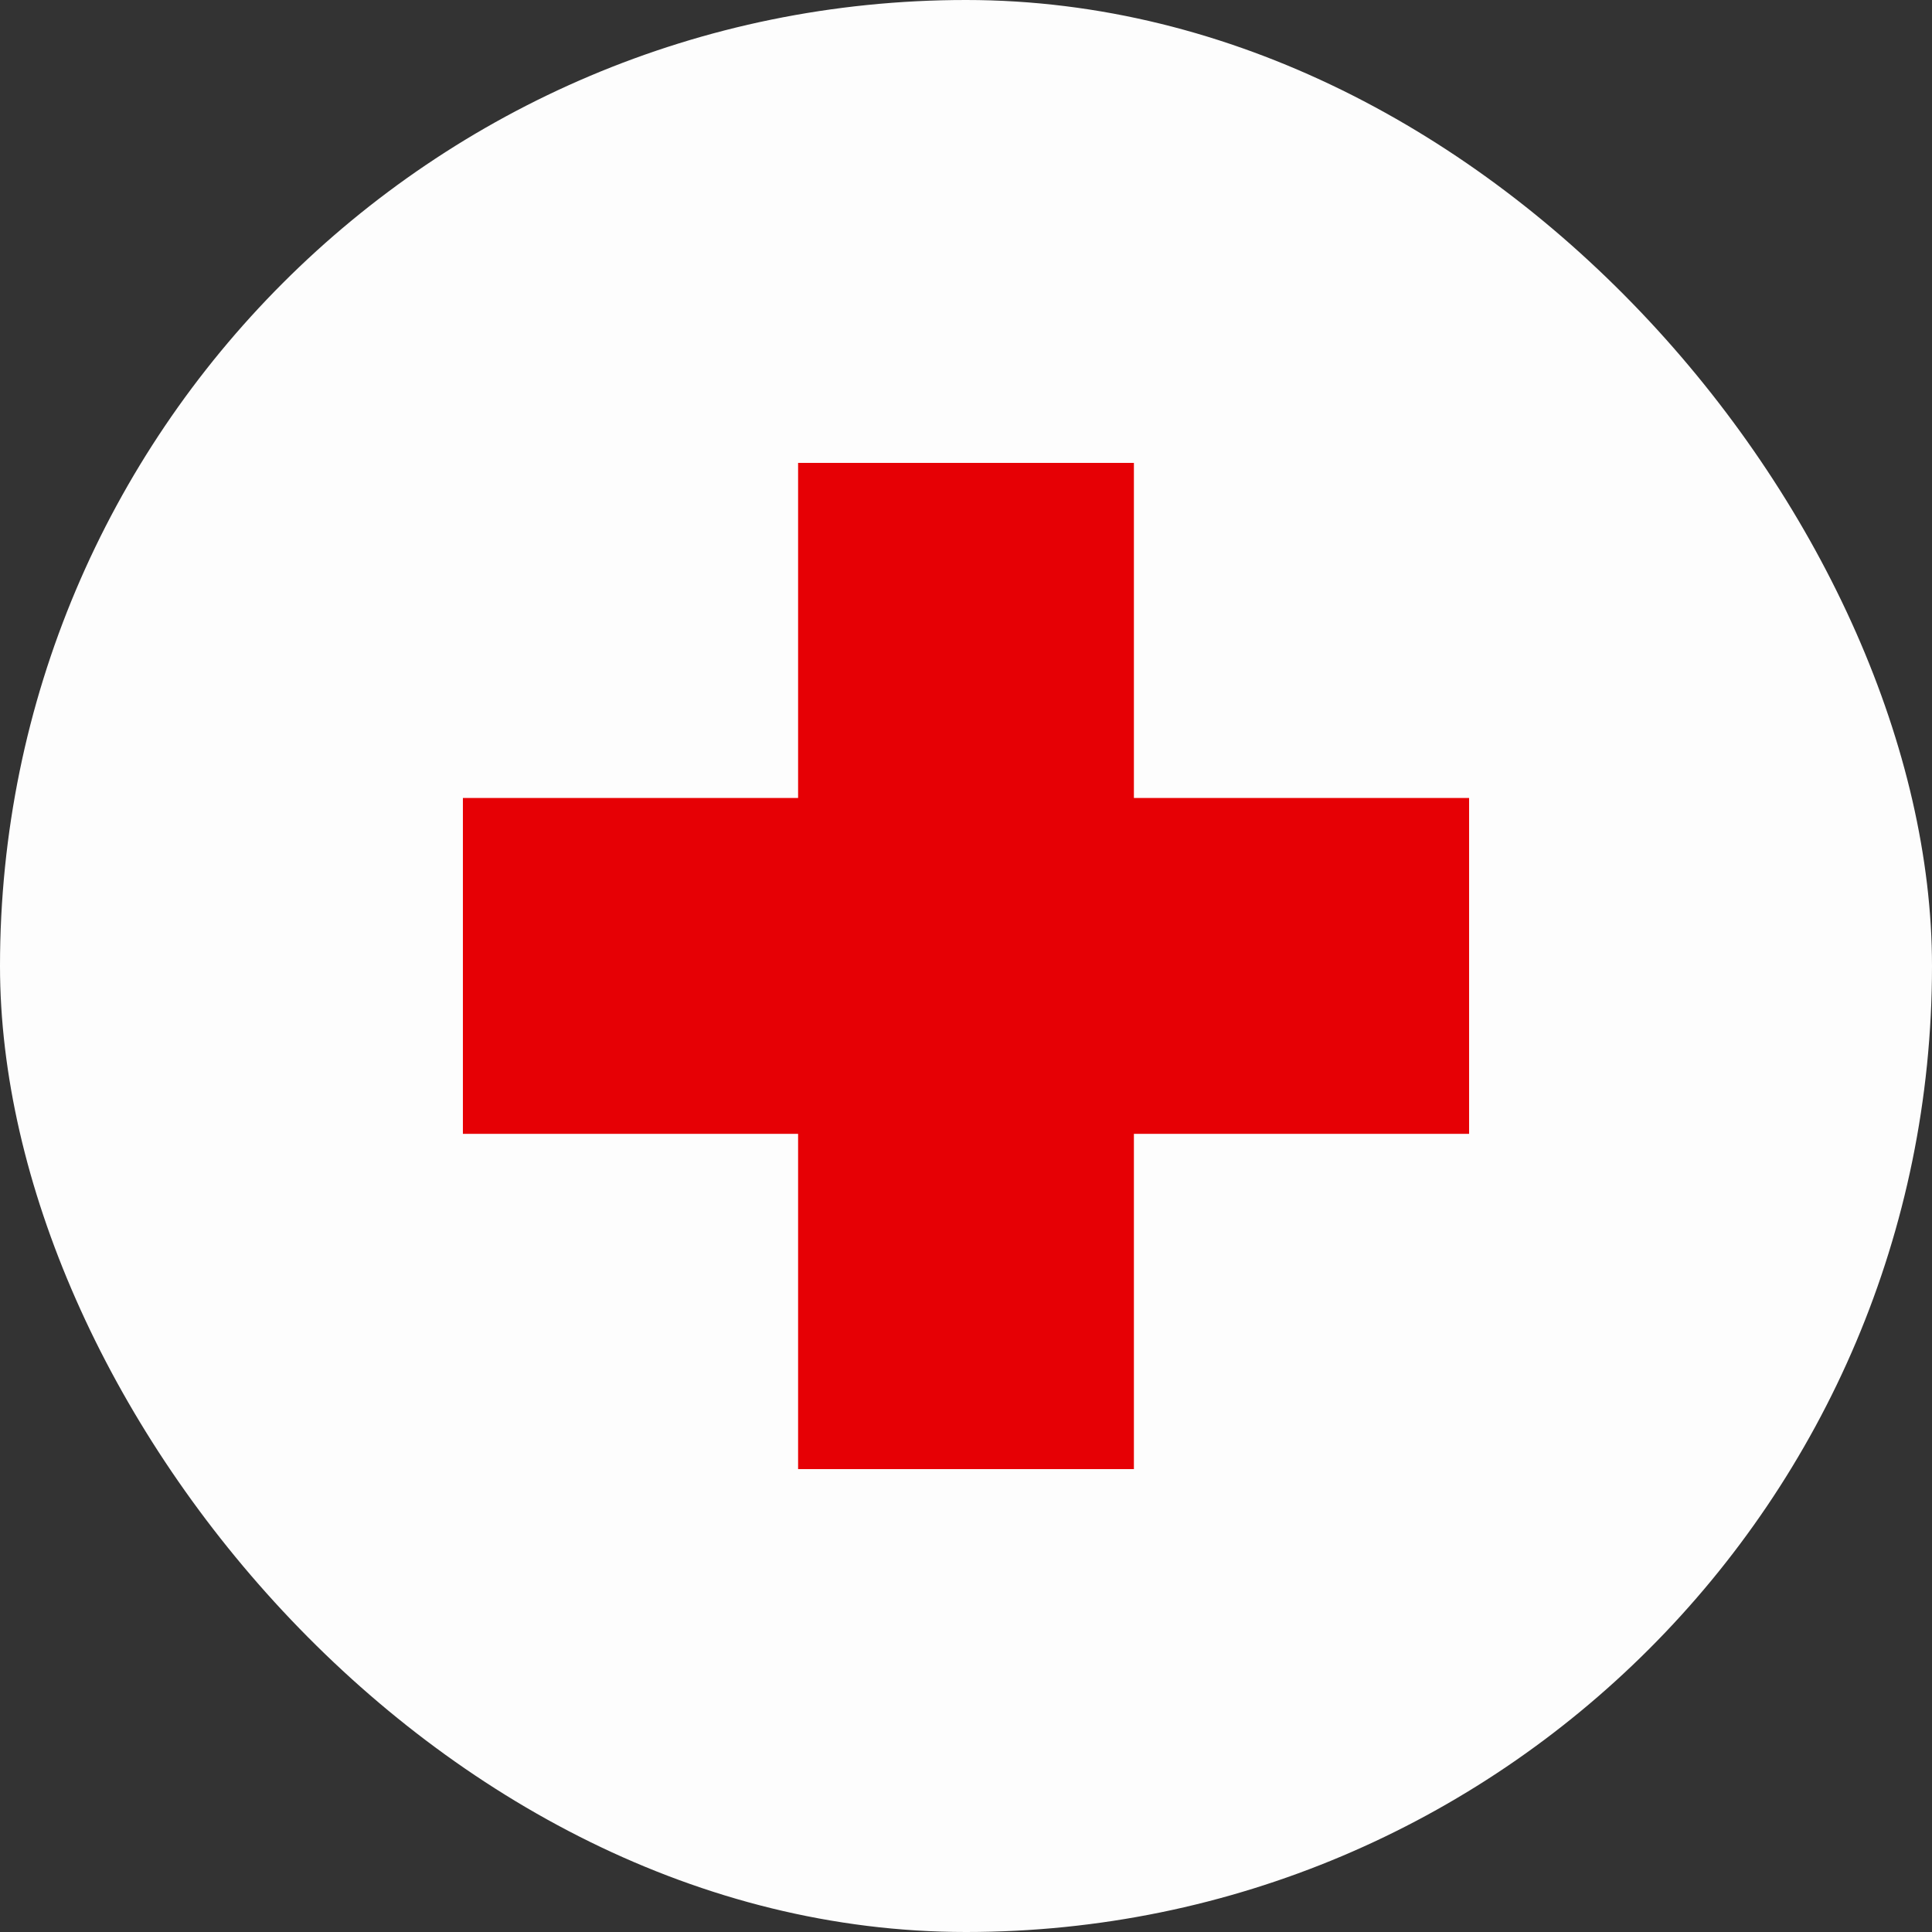
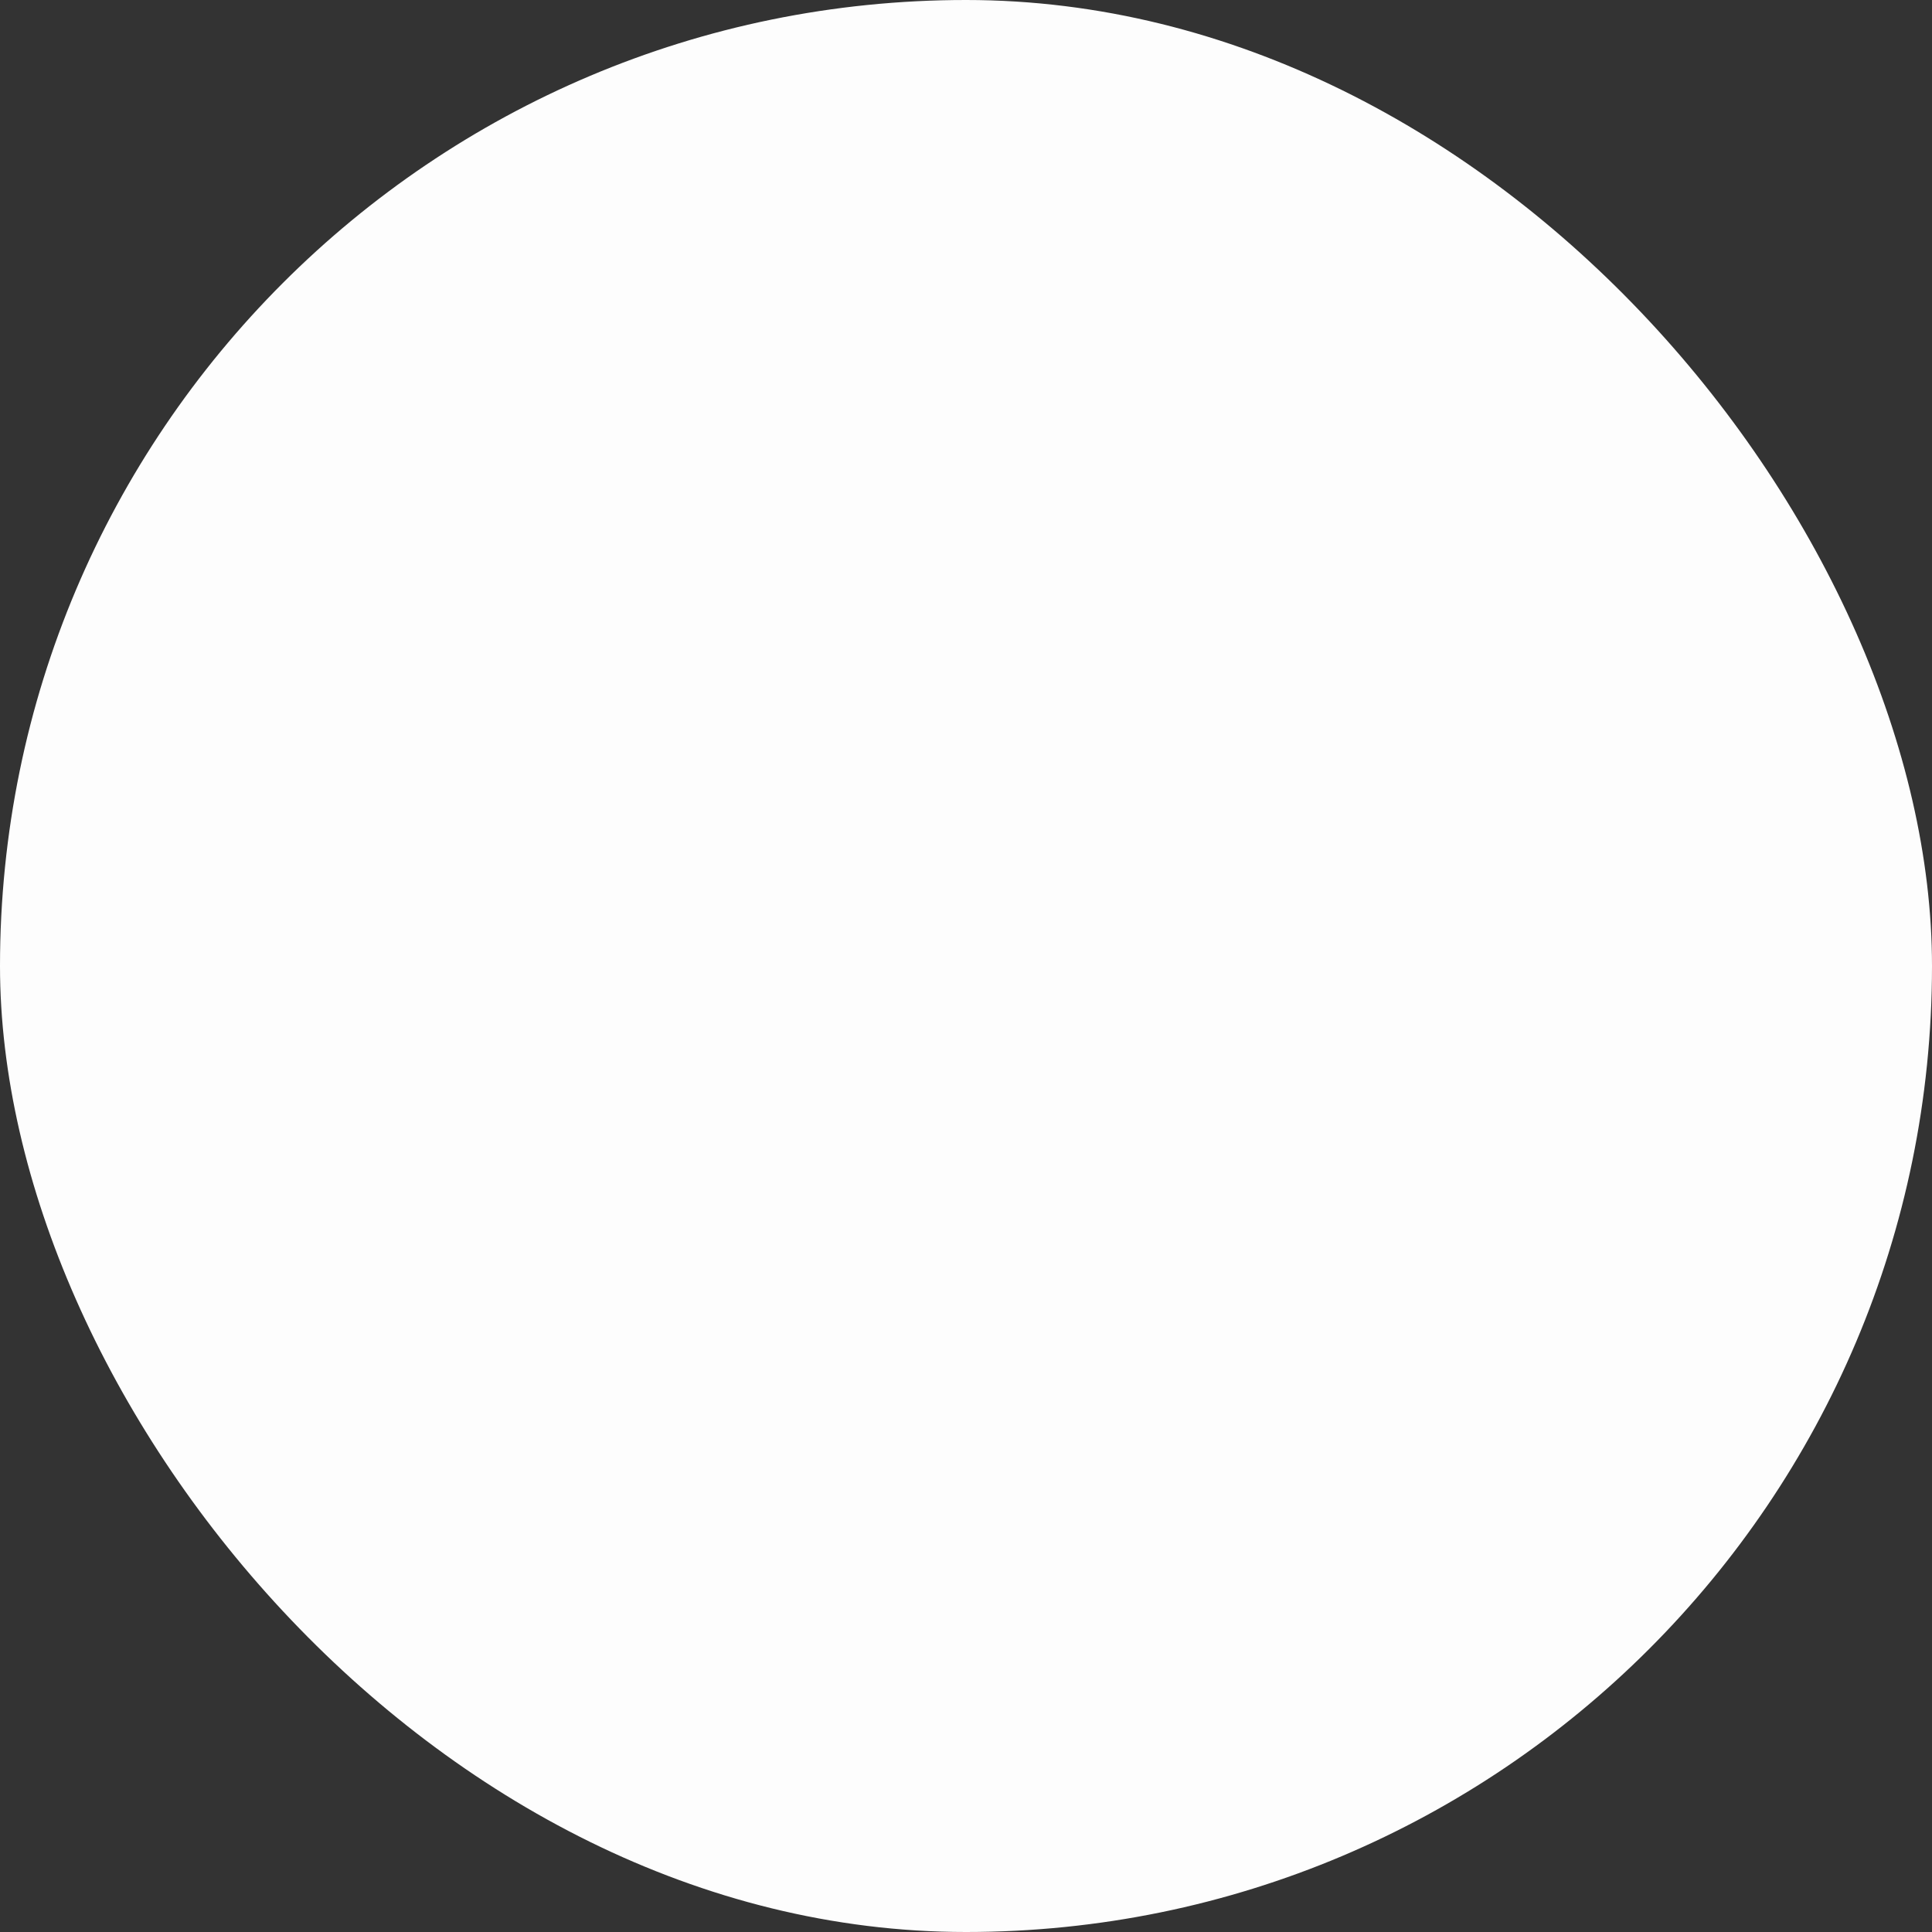
<svg xmlns="http://www.w3.org/2000/svg" width="32" height="32" viewBox="0 0 32 32" fill="none">
  <rect x="0" y="0" width="32" height="32" fill="#333333" stroke="none" />
  <rect width="32" height="32" rx="16" fill="#FDFDFD" />
-   <path d="M18.781 7.667V13.217H24.333V18.78H18.781V24.333H13.219V18.78H7.667V13.217H13.219V7.667H18.781Z" fill="#E60005" />
</svg>